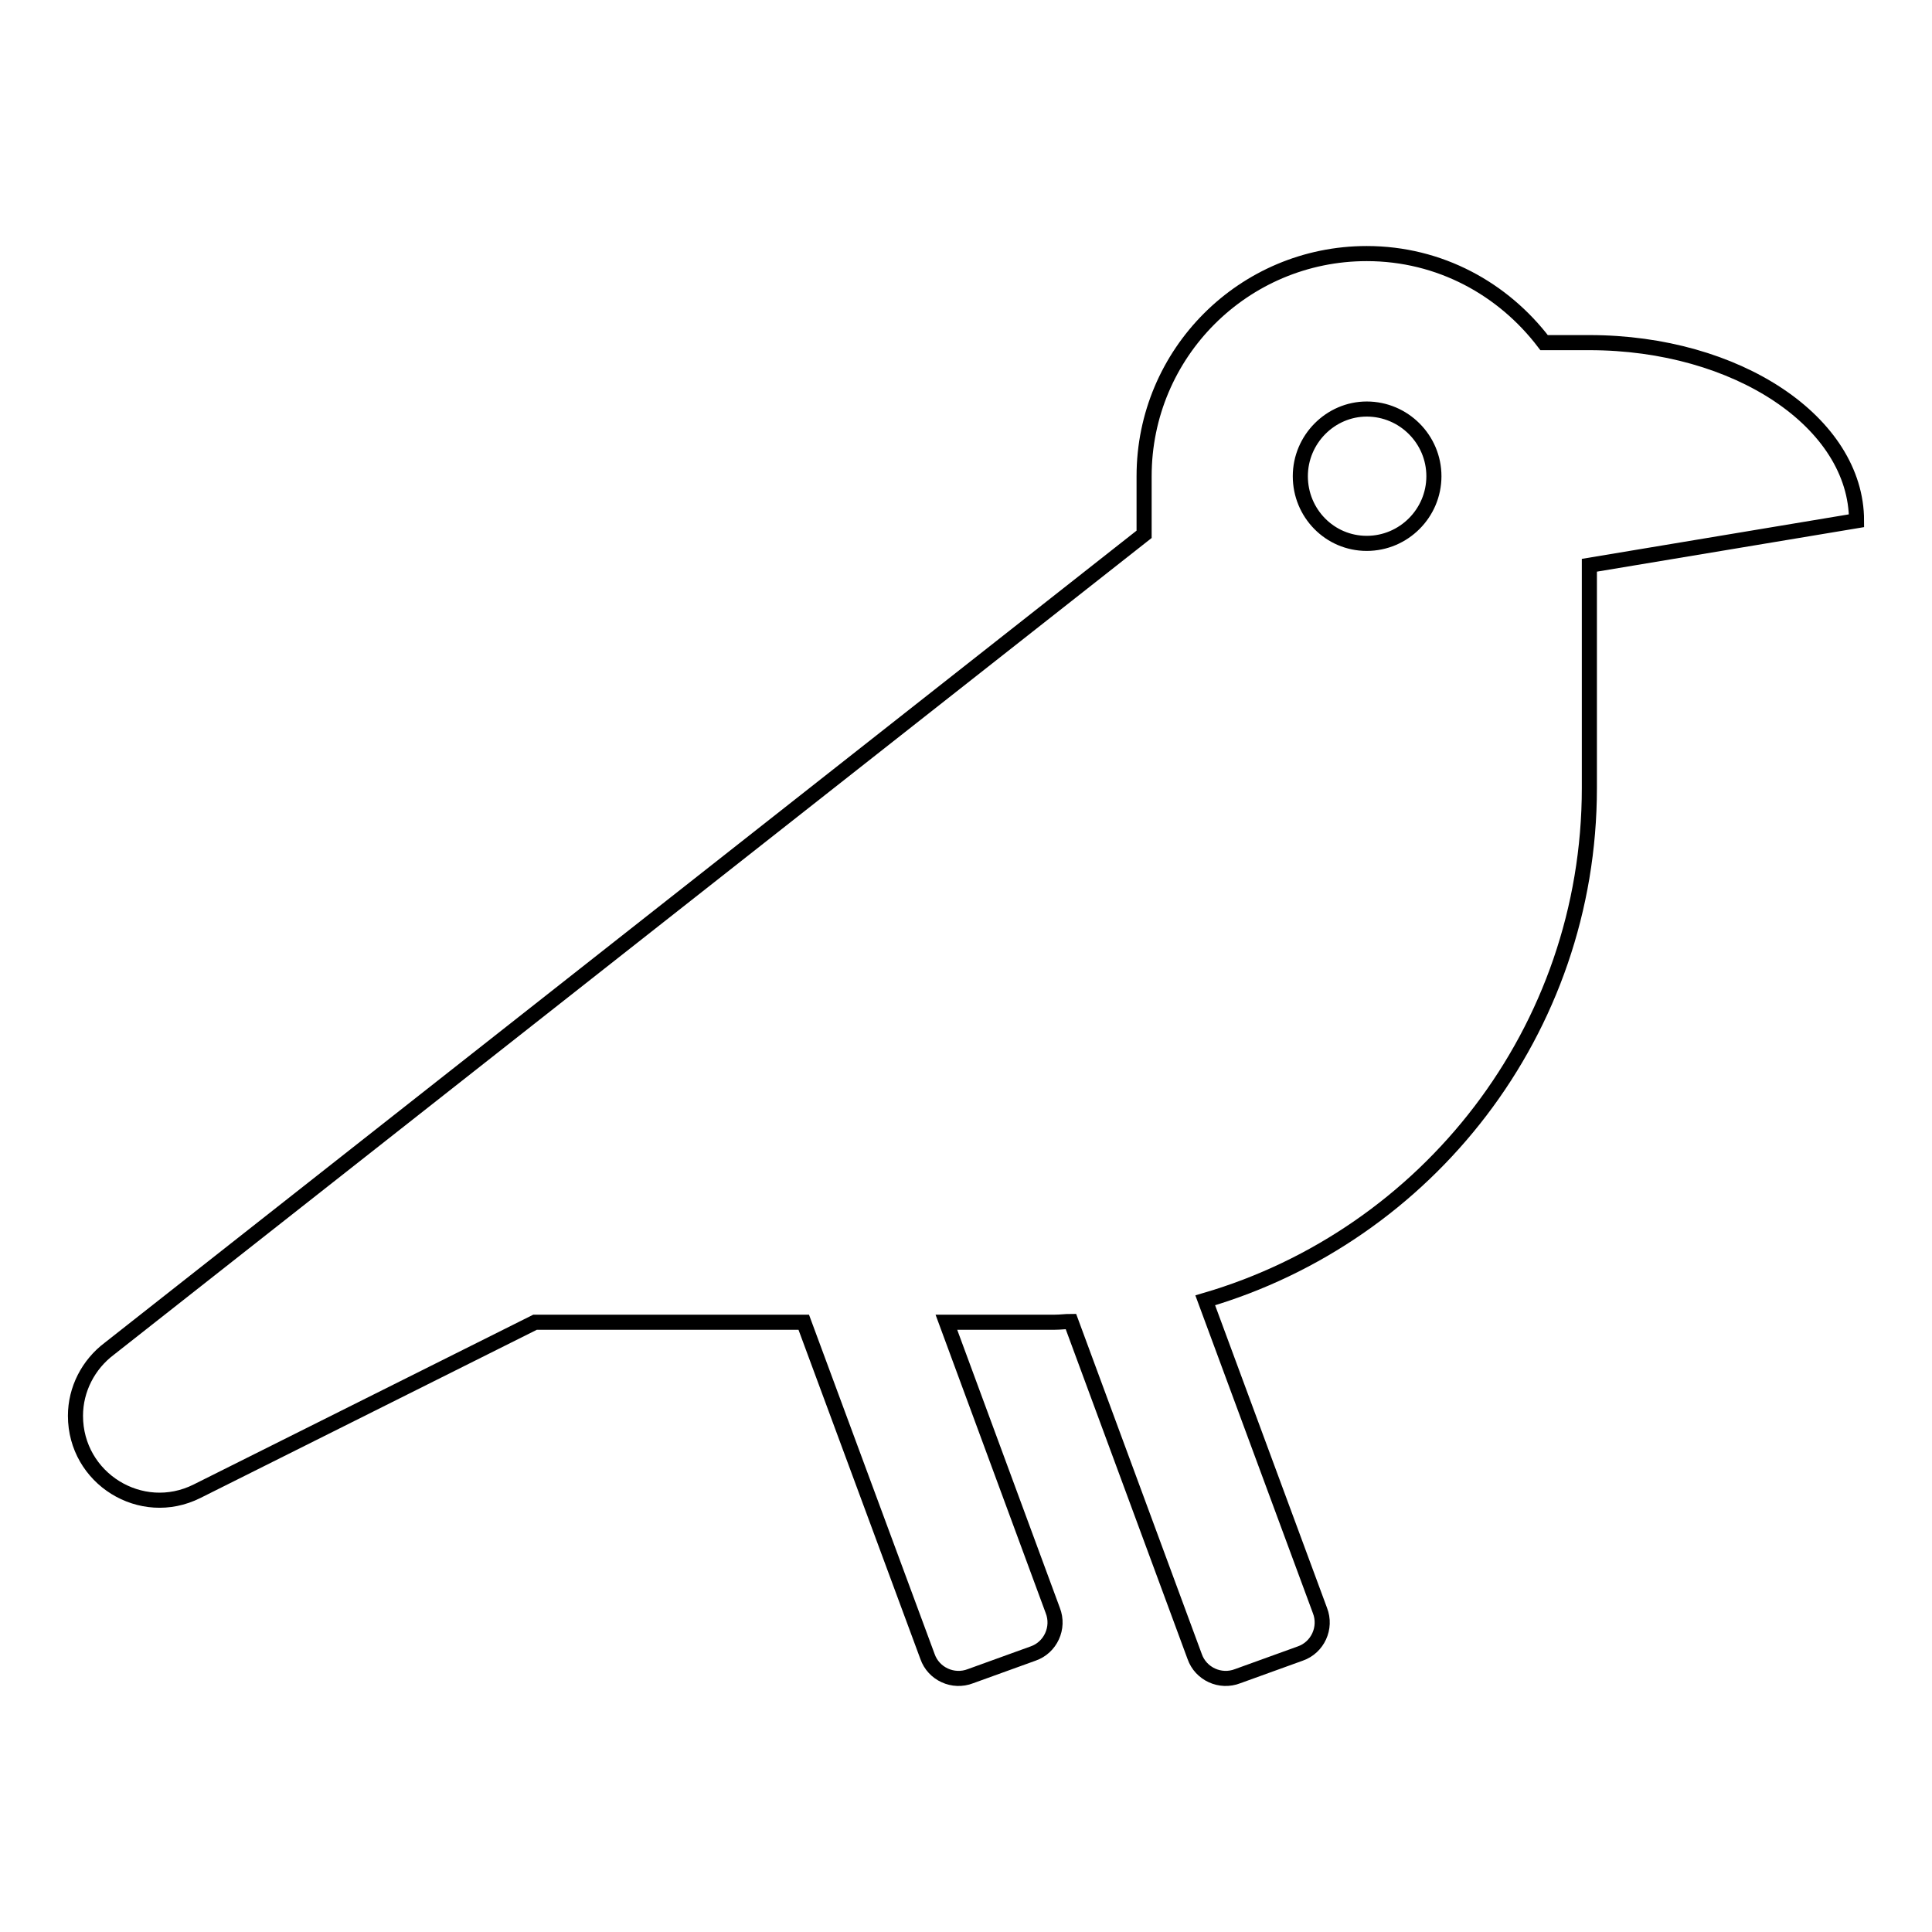
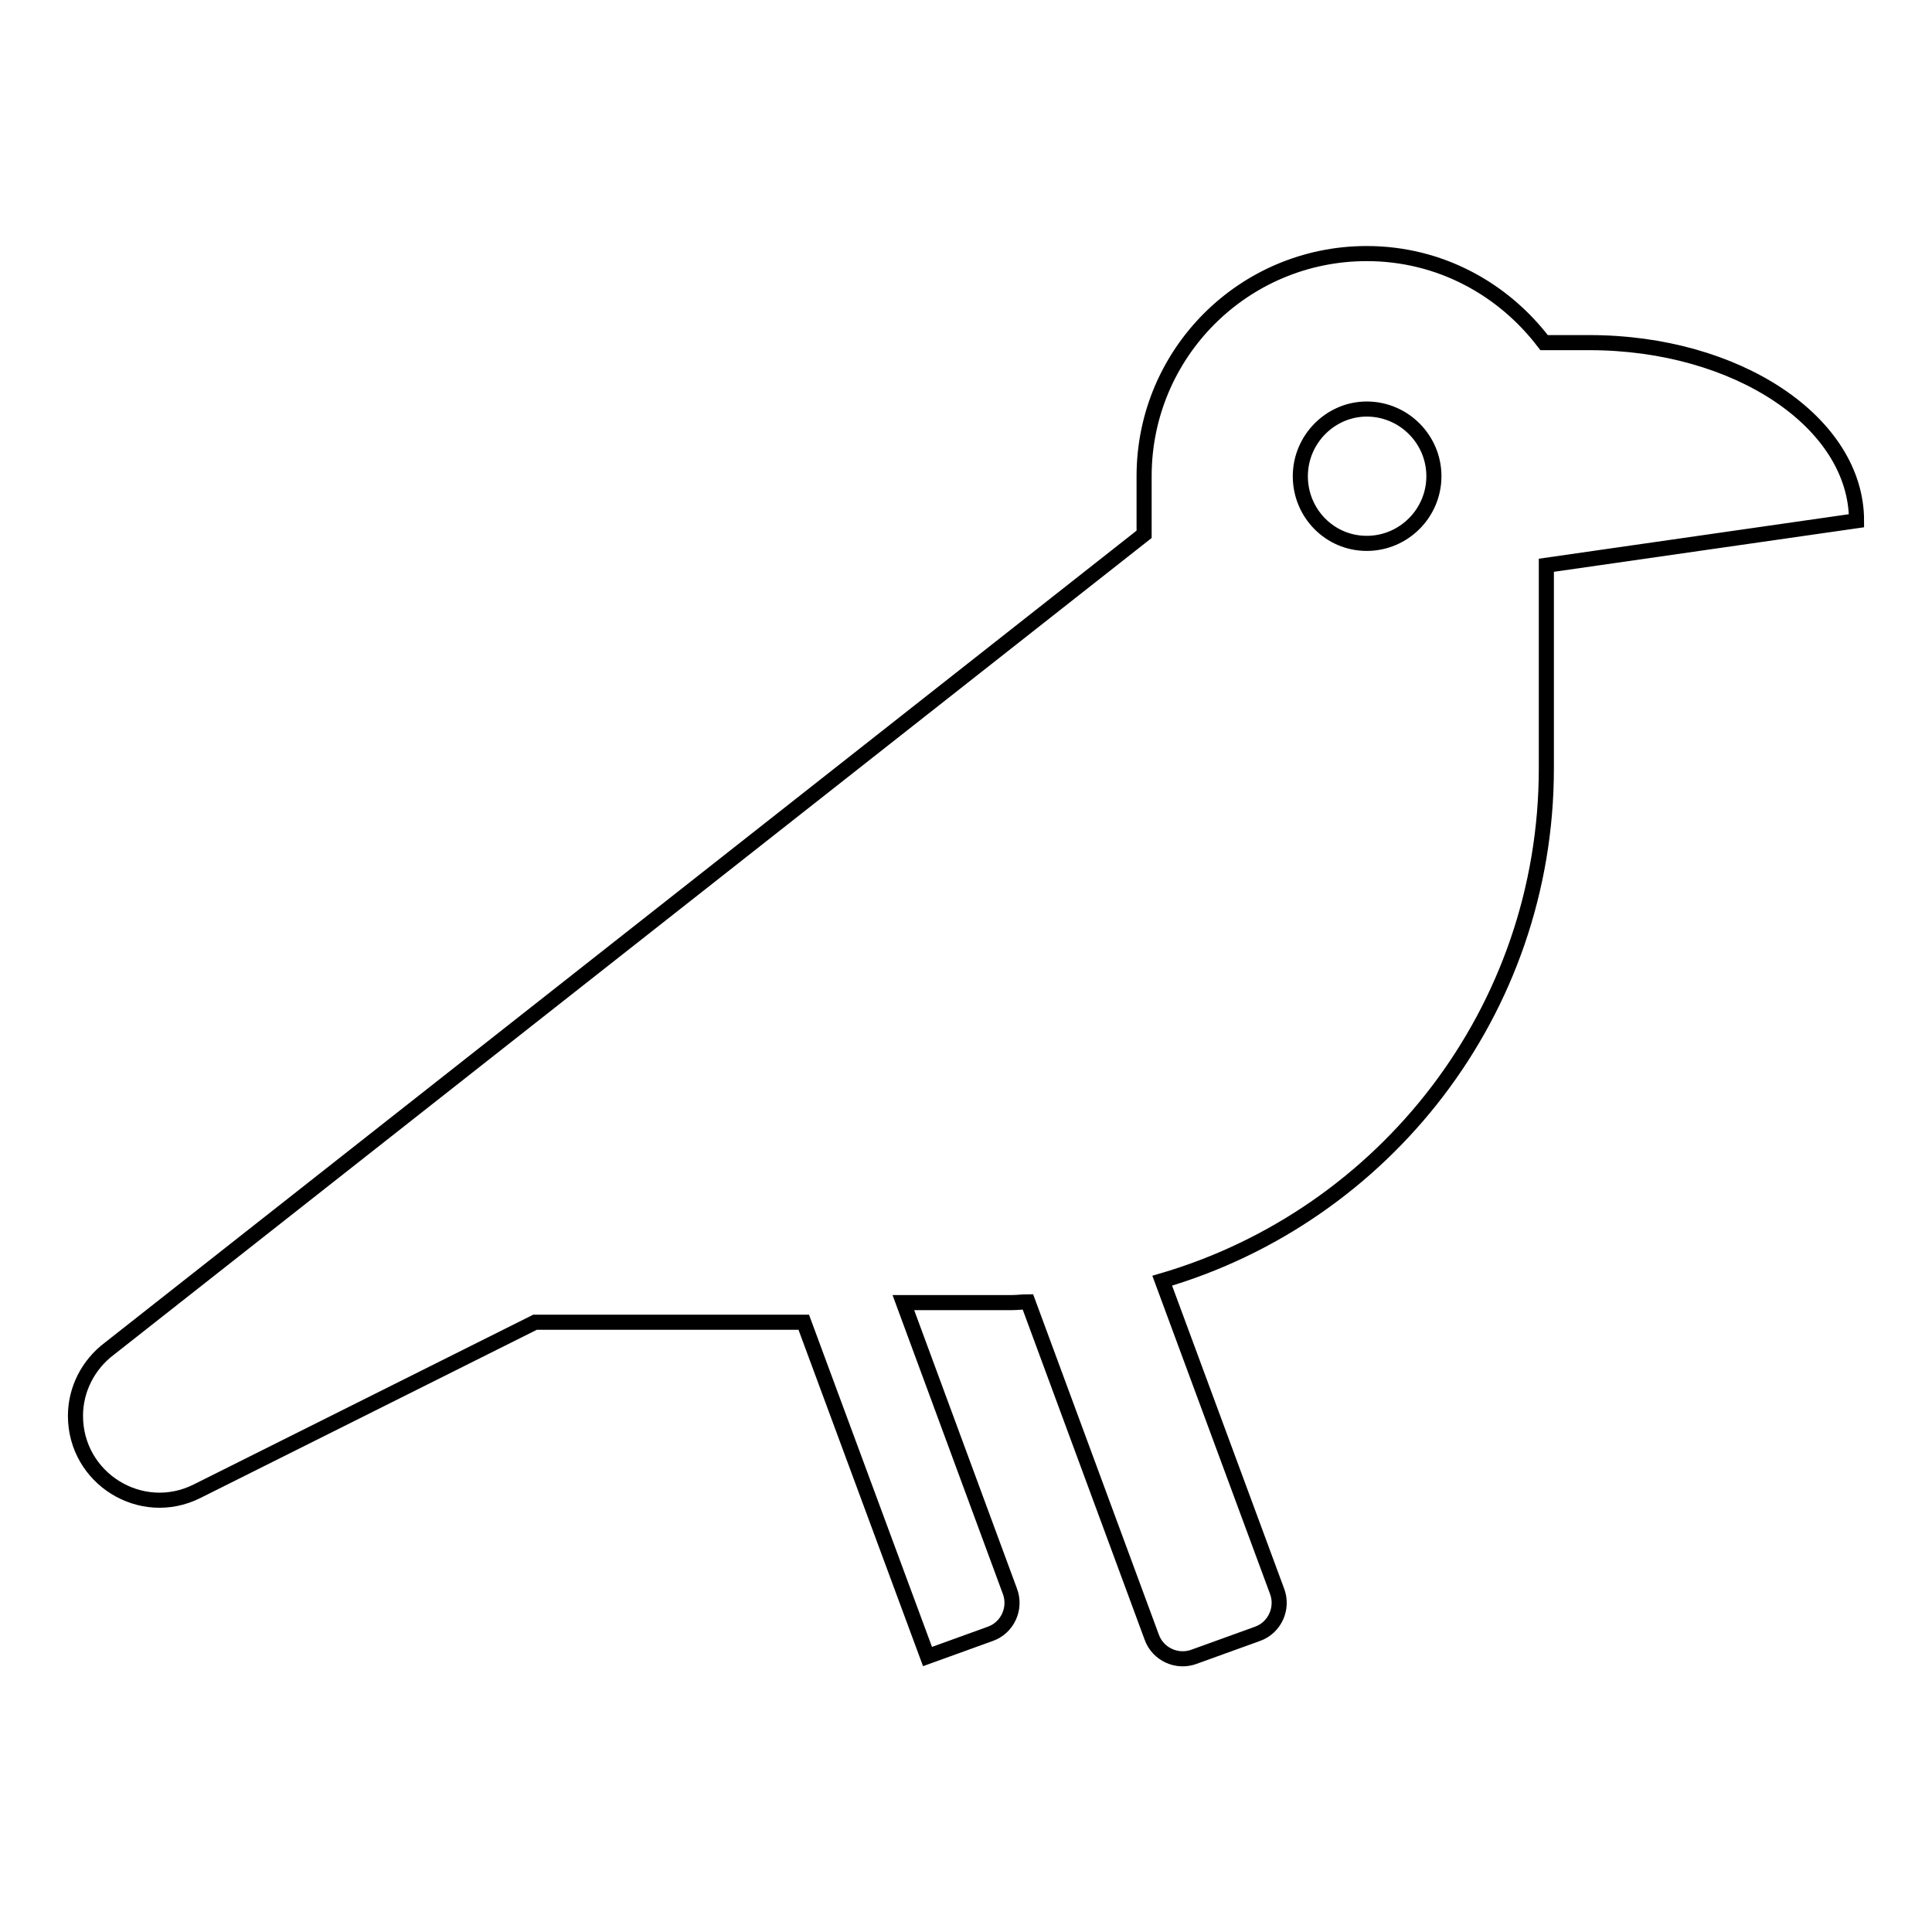
<svg xmlns="http://www.w3.org/2000/svg" version="1.1" x="0px" y="0px" viewBox="0 0 256 256" enable-background="new 0 0 256 256" xml:space="preserve">
  <g>
-     <path stroke-width="2" fill-opacity="0" stroke="#000000" d="M210.6,45.4h-6c-5.4-7.1-13.8-11.8-23.5-11.8c-16.3,0-29.5,13.2-29.5,29.5v7.7L14.5,178.7 c-2.8,2.1-4.5,5.4-4.5,8.9c0,8.3,8.7,13.7,16.1,10l44.8-22.4h35.6l16.4,44.3c0.8,2.3,3.4,3.5,5.7,2.6l8.3-3 c2.3-0.8,3.5-3.4,2.6-5.7l-14.1-38.2h14.4c0.7,0,1.4-0.1,2.1-0.1l16.4,44.4c0.8,2.3,3.4,3.5,5.7,2.6l8.3-3c2.3-0.8,3.5-3.4,2.6-5.7 l-15.2-41.1c29.4-8.6,50.9-35.7,50.9-67.9V74.9L246,69C246,56,230.2,45.4,210.6,45.4z M181.1,72c-4.9,0-8.8-4-8.8-8.9 c0-4.9,4-8.9,8.8-8.9c4.9,0,8.9,4,8.9,8.9C190,68,186,72,181.1,72z" />
+     <path stroke-width="2" fill-opacity="0" stroke="#000000" d="M210.6,45.4h-6c-5.4-7.1-13.8-11.8-23.5-11.8c-16.3,0-29.5,13.2-29.5,29.5v7.7L14.5,178.7 c-2.8,2.1-4.5,5.4-4.5,8.9c0,8.3,8.7,13.7,16.1,10l44.8-22.4h35.6l16.4,44.3l8.3-3 c2.3-0.8,3.5-3.4,2.6-5.7l-14.1-38.2h14.4c0.7,0,1.4-0.1,2.1-0.1l16.4,44.4c0.8,2.3,3.4,3.5,5.7,2.6l8.3-3c2.3-0.8,3.5-3.4,2.6-5.7 l-15.2-41.1c29.4-8.6,50.9-35.7,50.9-67.9V74.9L246,69C246,56,230.2,45.4,210.6,45.4z M181.1,72c-4.9,0-8.8-4-8.8-8.9 c0-4.9,4-8.9,8.8-8.9c4.9,0,8.9,4,8.9,8.9C190,68,186,72,181.1,72z" />
  </g>
</svg>